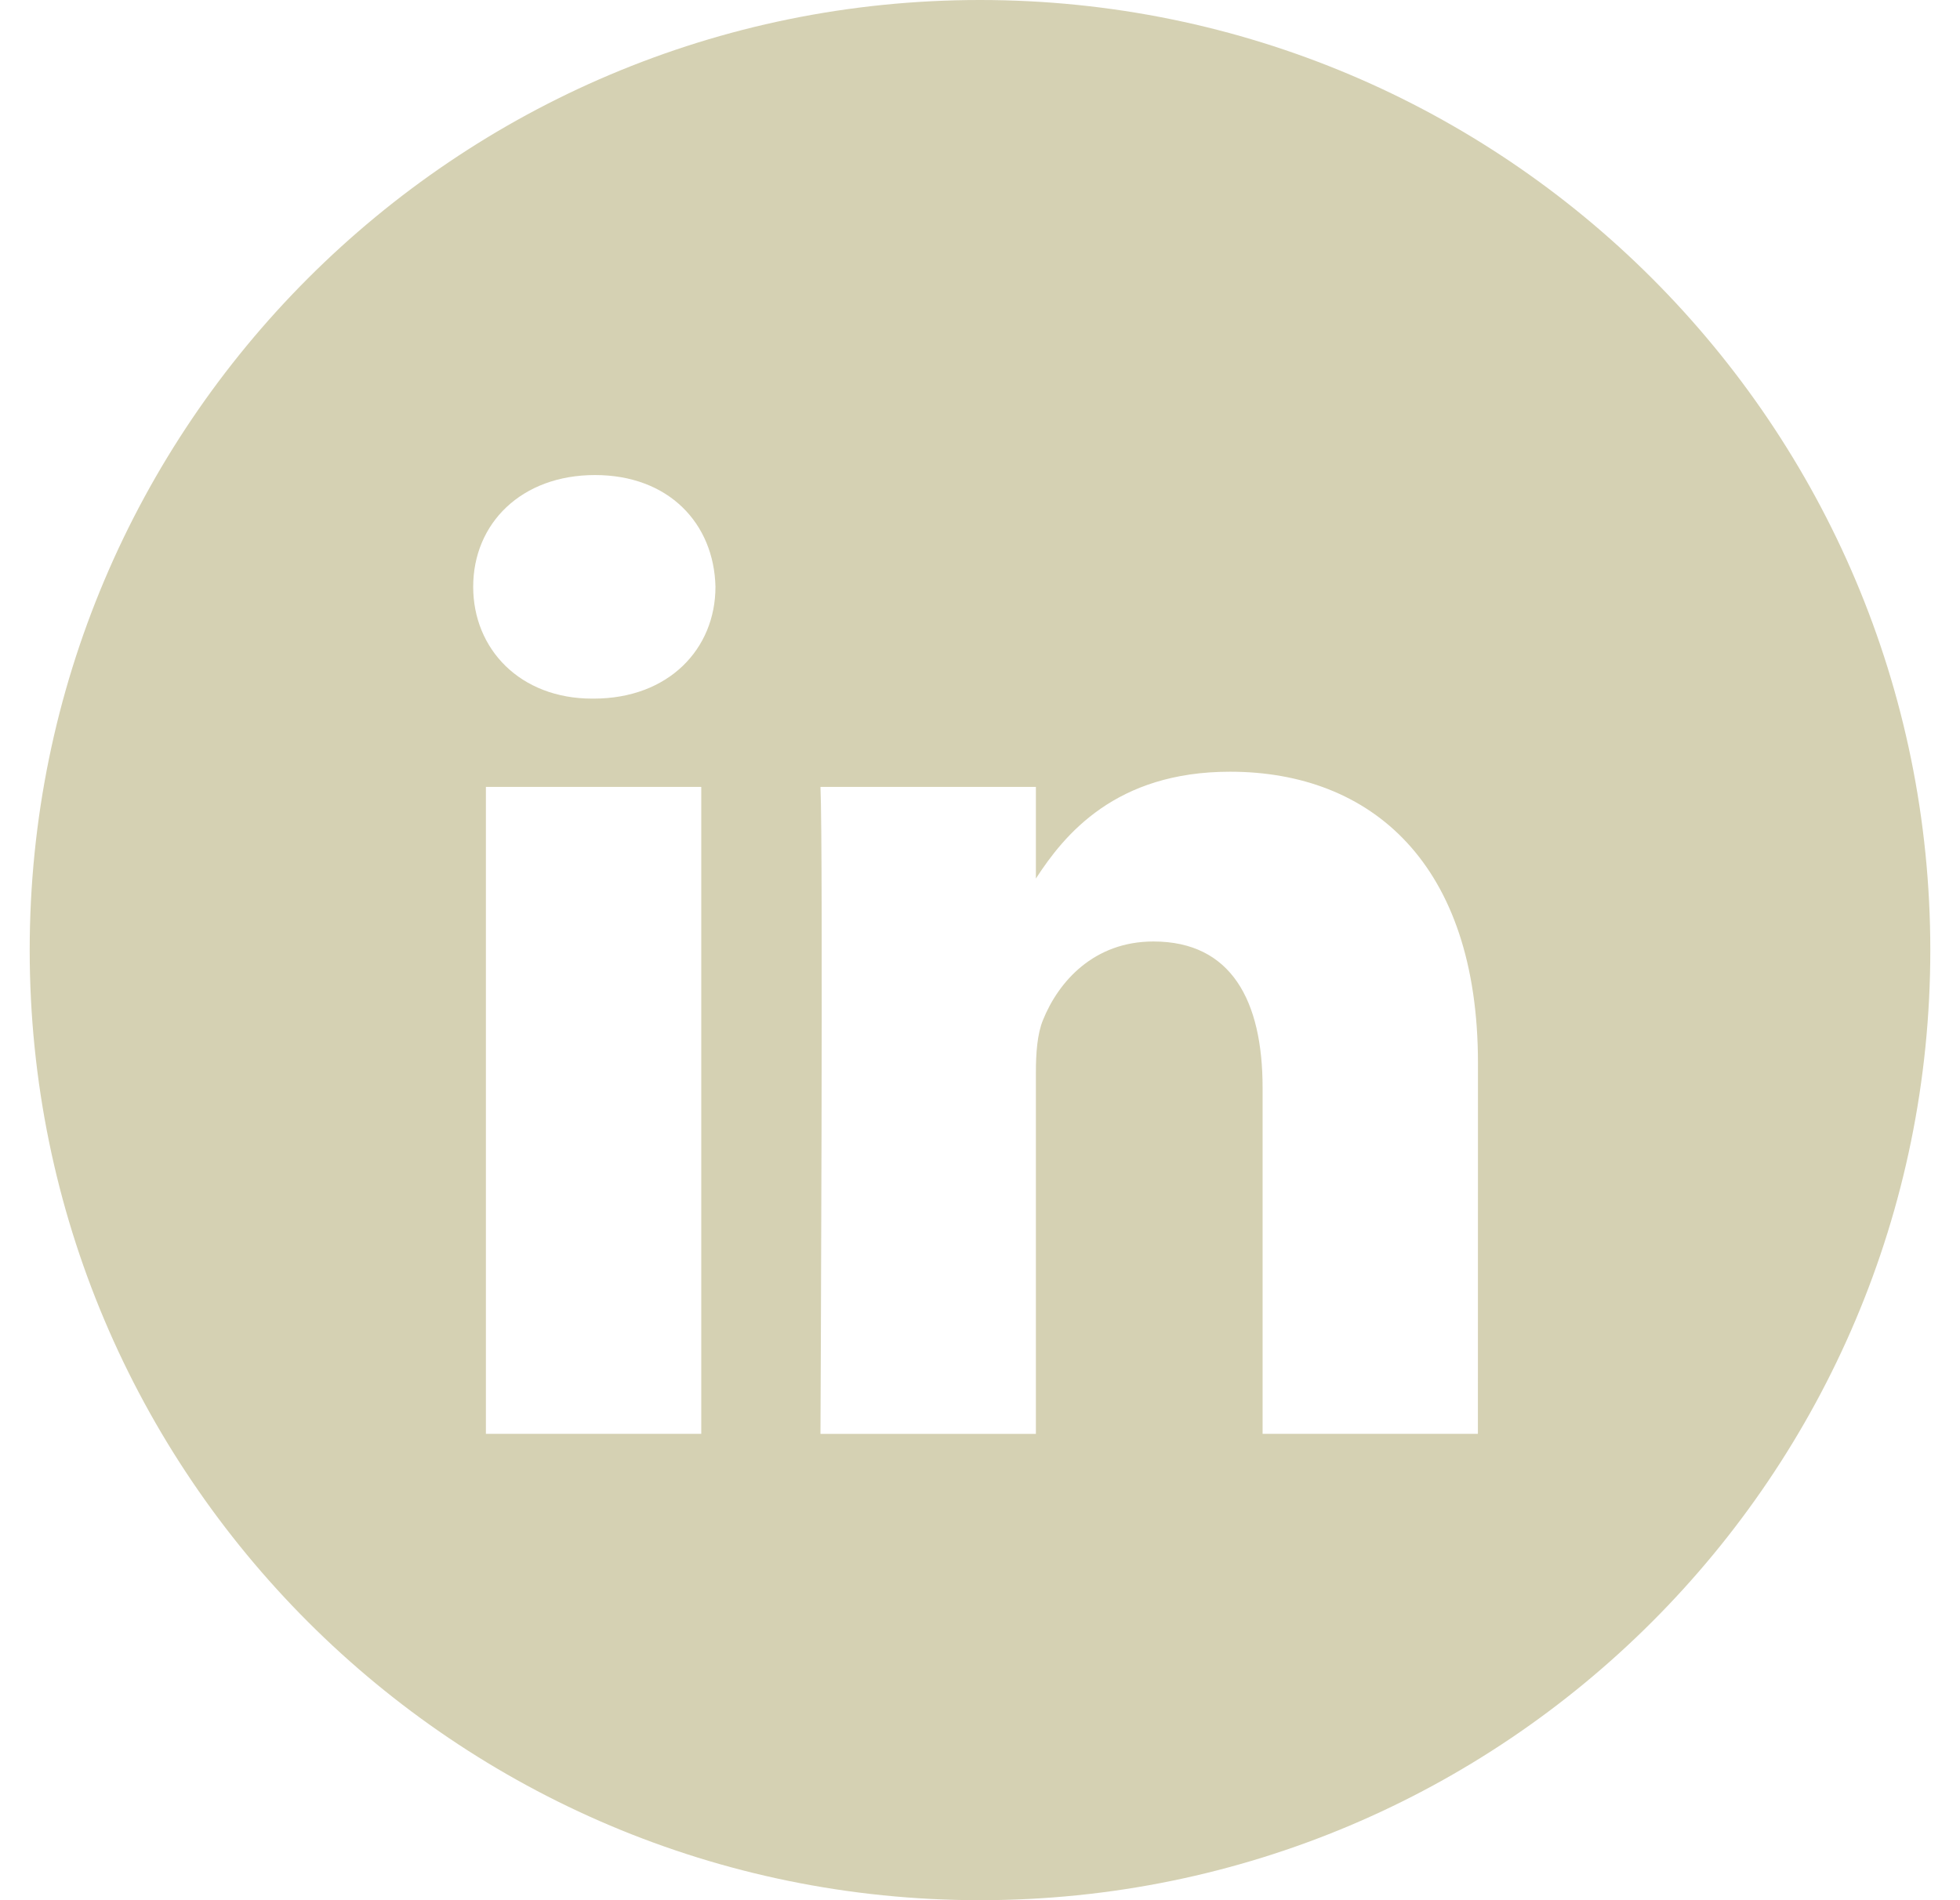
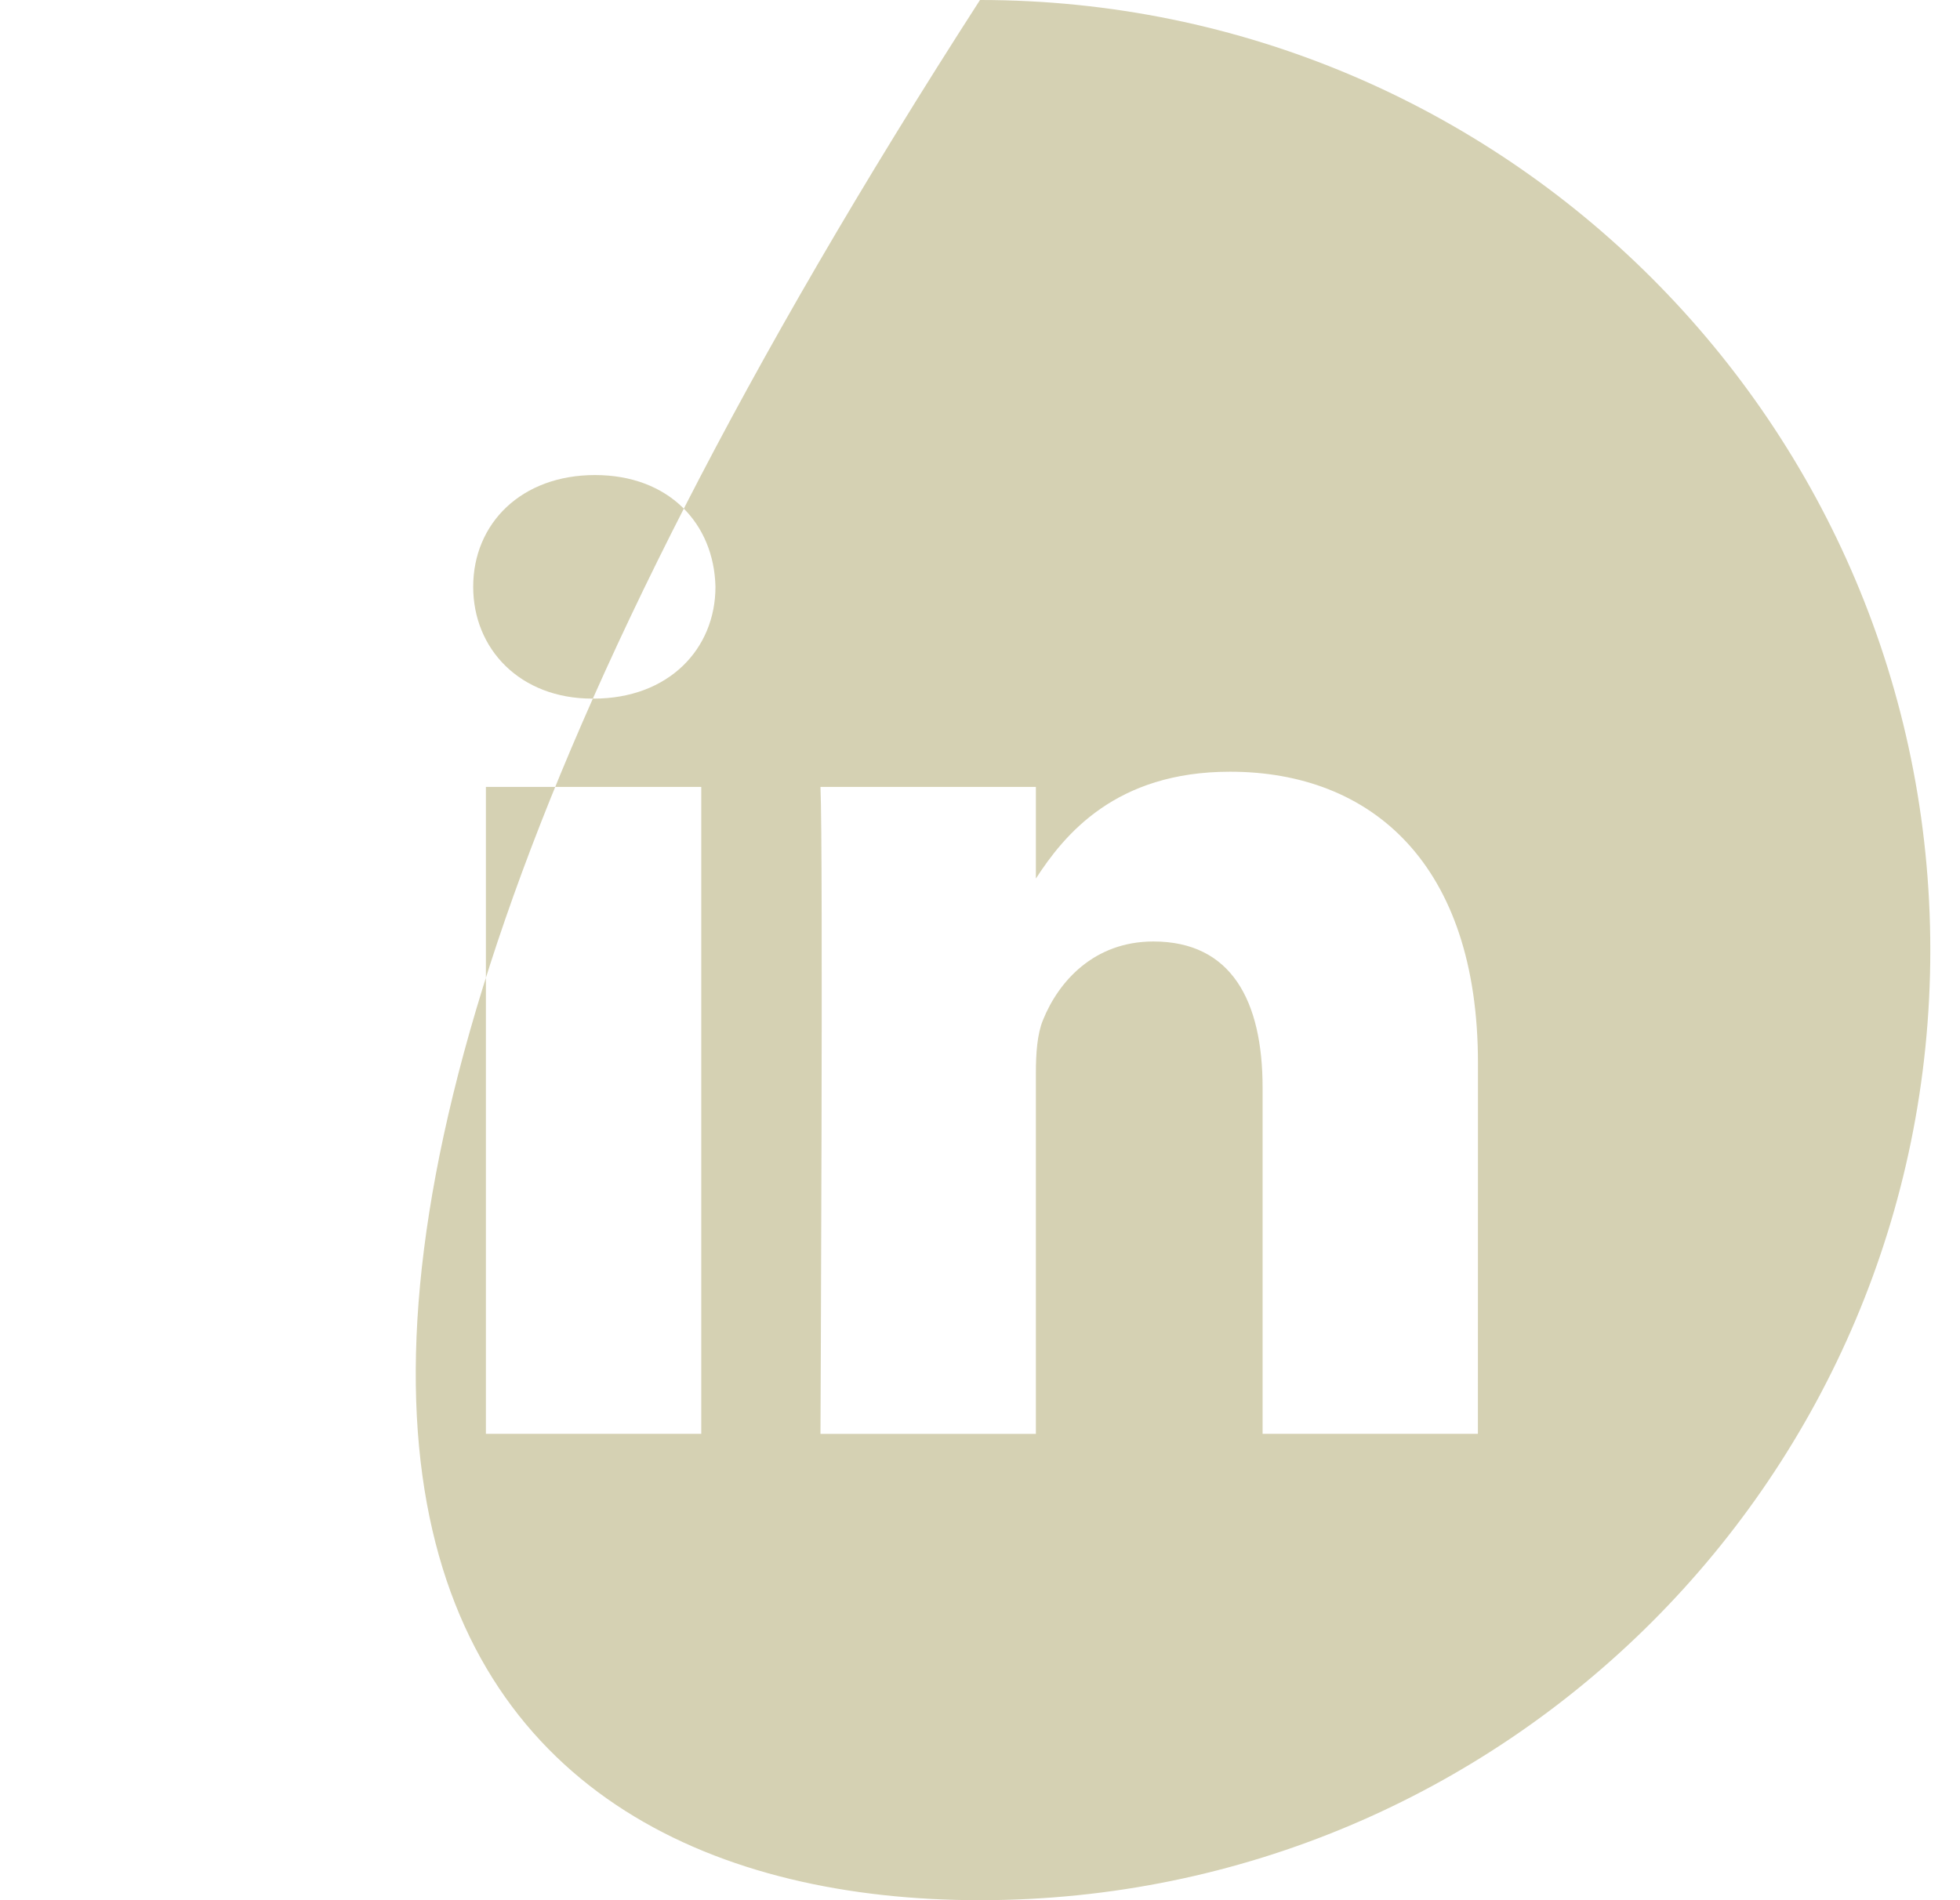
<svg xmlns="http://www.w3.org/2000/svg" width="33" height="32" viewBox="0 0 33 32" fill="none">
-   <path fill-rule="evenodd" clip-rule="evenodd" d="M16.5 0C7.663 0 0.5 7.163 0.5 16C0.5 24.837 7.663 32 16.5 32C25.337 32 32.5 24.837 32.5 16C32.5 7.163 25.337 0 16.5 0ZM8.181 13.252H11.807V24.146H8.181V13.252ZM12.046 9.882C12.022 8.814 11.258 8 10.018 8C8.778 8 7.967 8.814 7.967 9.882C7.967 10.928 8.754 11.765 9.971 11.765H9.994C11.258 11.765 12.046 10.928 12.046 9.882ZM20.709 12.996C23.095 12.996 24.884 14.553 24.884 17.9L24.883 24.146H21.258V18.318C21.258 16.854 20.733 15.855 19.42 15.855C18.419 15.855 17.822 16.528 17.56 17.179C17.464 17.412 17.441 17.737 17.441 18.062V24.147H13.814C13.814 24.147 13.862 14.274 13.814 13.252H17.441V14.795C17.922 14.053 18.784 12.996 20.709 12.996Z" fill="#D5D1B3" />
+   <path fill-rule="evenodd" clip-rule="evenodd" d="M16.5 0C0.5 24.837 7.663 32 16.5 32C25.337 32 32.5 24.837 32.5 16C32.5 7.163 25.337 0 16.5 0ZM8.181 13.252H11.807V24.146H8.181V13.252ZM12.046 9.882C12.022 8.814 11.258 8 10.018 8C8.778 8 7.967 8.814 7.967 9.882C7.967 10.928 8.754 11.765 9.971 11.765H9.994C11.258 11.765 12.046 10.928 12.046 9.882ZM20.709 12.996C23.095 12.996 24.884 14.553 24.884 17.9L24.883 24.146H21.258V18.318C21.258 16.854 20.733 15.855 19.42 15.855C18.419 15.855 17.822 16.528 17.56 17.179C17.464 17.412 17.441 17.737 17.441 18.062V24.147H13.814C13.814 24.147 13.862 14.274 13.814 13.252H17.441V14.795C17.922 14.053 18.784 12.996 20.709 12.996Z" fill="#D5D1B3" />
</svg>